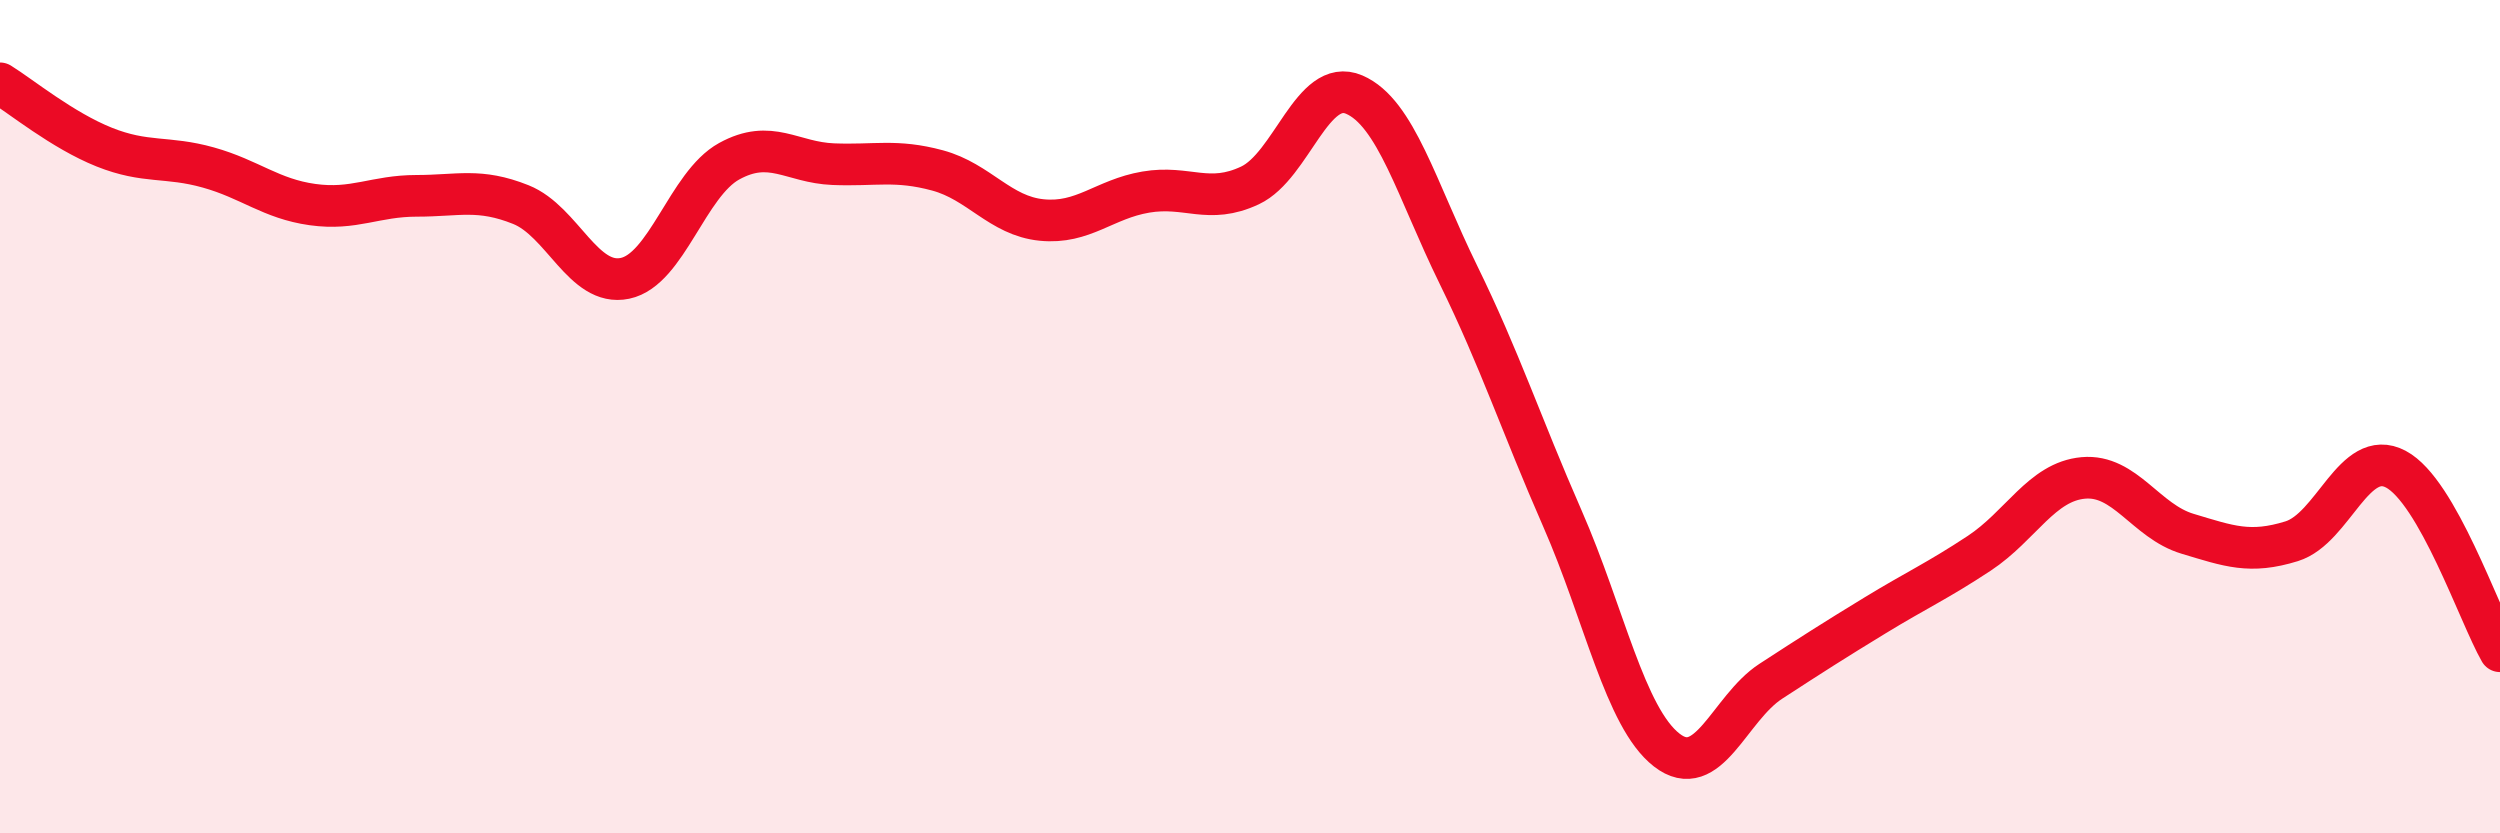
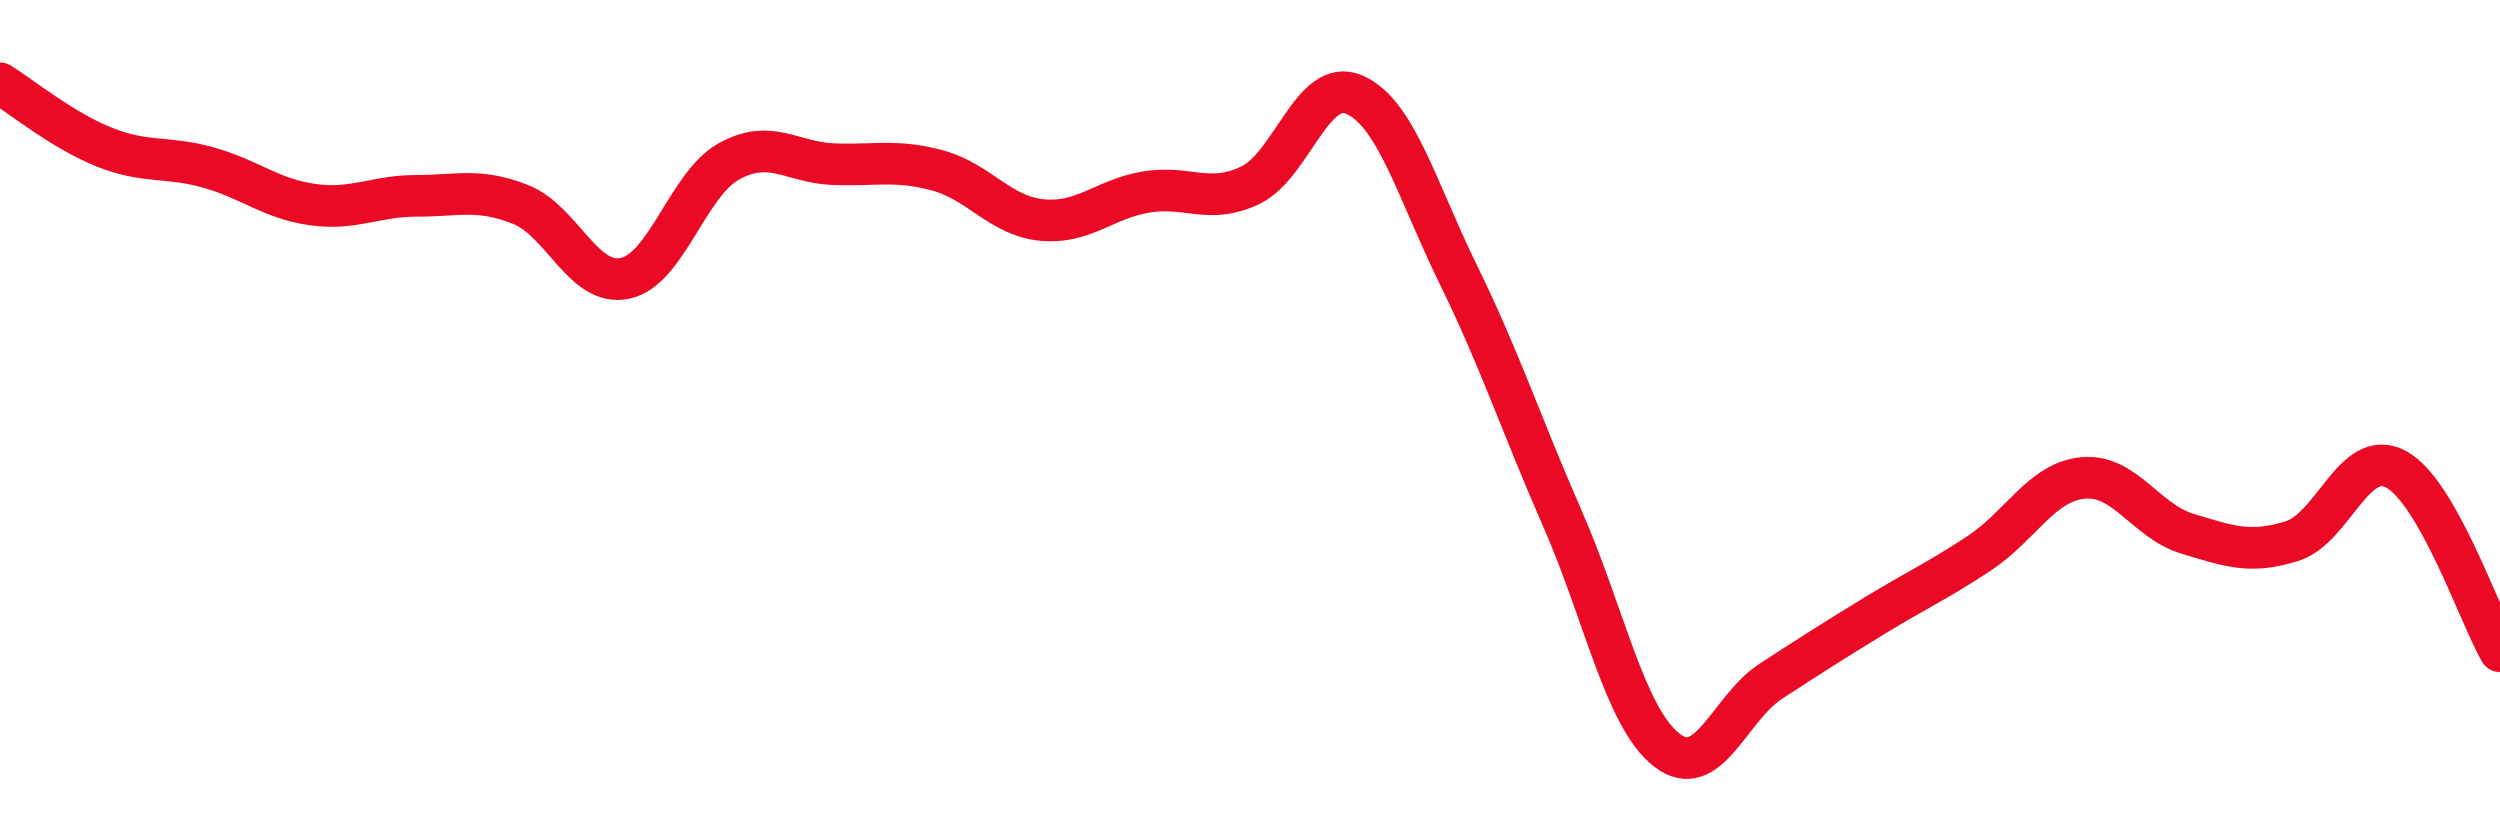
<svg xmlns="http://www.w3.org/2000/svg" width="60" height="20" viewBox="0 0 60 20">
-   <path d="M 0,2 C 0.5,2.31 1.5,3.13 2.5,3.53 C 3.5,3.93 4,3.74 5,4.02 C 6,4.3 6.5,4.77 7.5,4.91 C 8.5,5.05 9,4.7 10,4.7 C 11,4.7 11.5,4.51 12.5,4.91 C 13.5,5.31 14,6.89 15,6.68 C 16,6.47 16.5,4.42 17.5,3.87 C 18.5,3.32 19,3.9 20,3.94 C 21,3.98 21.5,3.82 22.5,4.09 C 23.5,4.36 24,5.18 25,5.28 C 26,5.38 26.5,4.78 27.5,4.61 C 28.5,4.44 29,4.92 30,4.45 C 31,3.98 31.5,1.84 32.5,2.27 C 33.5,2.7 34,4.55 35,6.59 C 36,8.63 36.5,10.17 37.5,12.45 C 38.5,14.73 39,17.22 40,18 C 41,18.78 41.5,17 42.5,16.35 C 43.5,15.7 44,15.38 45,14.77 C 46,14.16 46.5,13.94 47.5,13.28 C 48.5,12.62 49,11.56 50,11.47 C 51,11.38 51.5,12.51 52.5,12.81 C 53.5,13.11 54,13.3 55,12.99 C 56,12.68 56.5,10.73 57.5,11.26 C 58.5,11.79 59.5,14.76 60,15.63L60 20L0 20Z" fill="#EB0A25" opacity="0.1" stroke-linecap="round" stroke-linejoin="round" />
  <path d="M 0,2 C 0.5,2.31 1.5,3.13 2.5,3.53 C 3.5,3.93 4,3.74 5,4.02 C 6,4.3 6.5,4.77 7.5,4.91 C 8.5,5.05 9,4.7 10,4.7 C 11,4.7 11.5,4.51 12.5,4.91 C 13.5,5.31 14,6.89 15,6.68 C 16,6.47 16.5,4.42 17.5,3.87 C 18.5,3.32 19,3.9 20,3.94 C 21,3.98 21.5,3.82 22.5,4.09 C 23.5,4.36 24,5.18 25,5.28 C 26,5.38 26.5,4.78 27.5,4.61 C 28.5,4.44 29,4.92 30,4.45 C 31,3.98 31.5,1.84 32.5,2.27 C 33.5,2.7 34,4.55 35,6.59 C 36,8.63 36.5,10.17 37.5,12.45 C 38.5,14.73 39,17.22 40,18 C 41,18.78 41.5,17 42.5,16.35 C 43.5,15.7 44,15.38 45,14.77 C 46,14.16 46.5,13.94 47.5,13.28 C 48.5,12.62 49,11.56 50,11.47 C 51,11.38 51.5,12.51 52.5,12.81 C 53.5,13.11 54,13.3 55,12.99 C 56,12.68 56.5,10.73 57.5,11.26 C 58.5,11.79 59.5,14.76 60,15.63" stroke="#EB0A25" stroke-width="1" fill="none" stroke-linecap="round" stroke-linejoin="round" />
</svg>